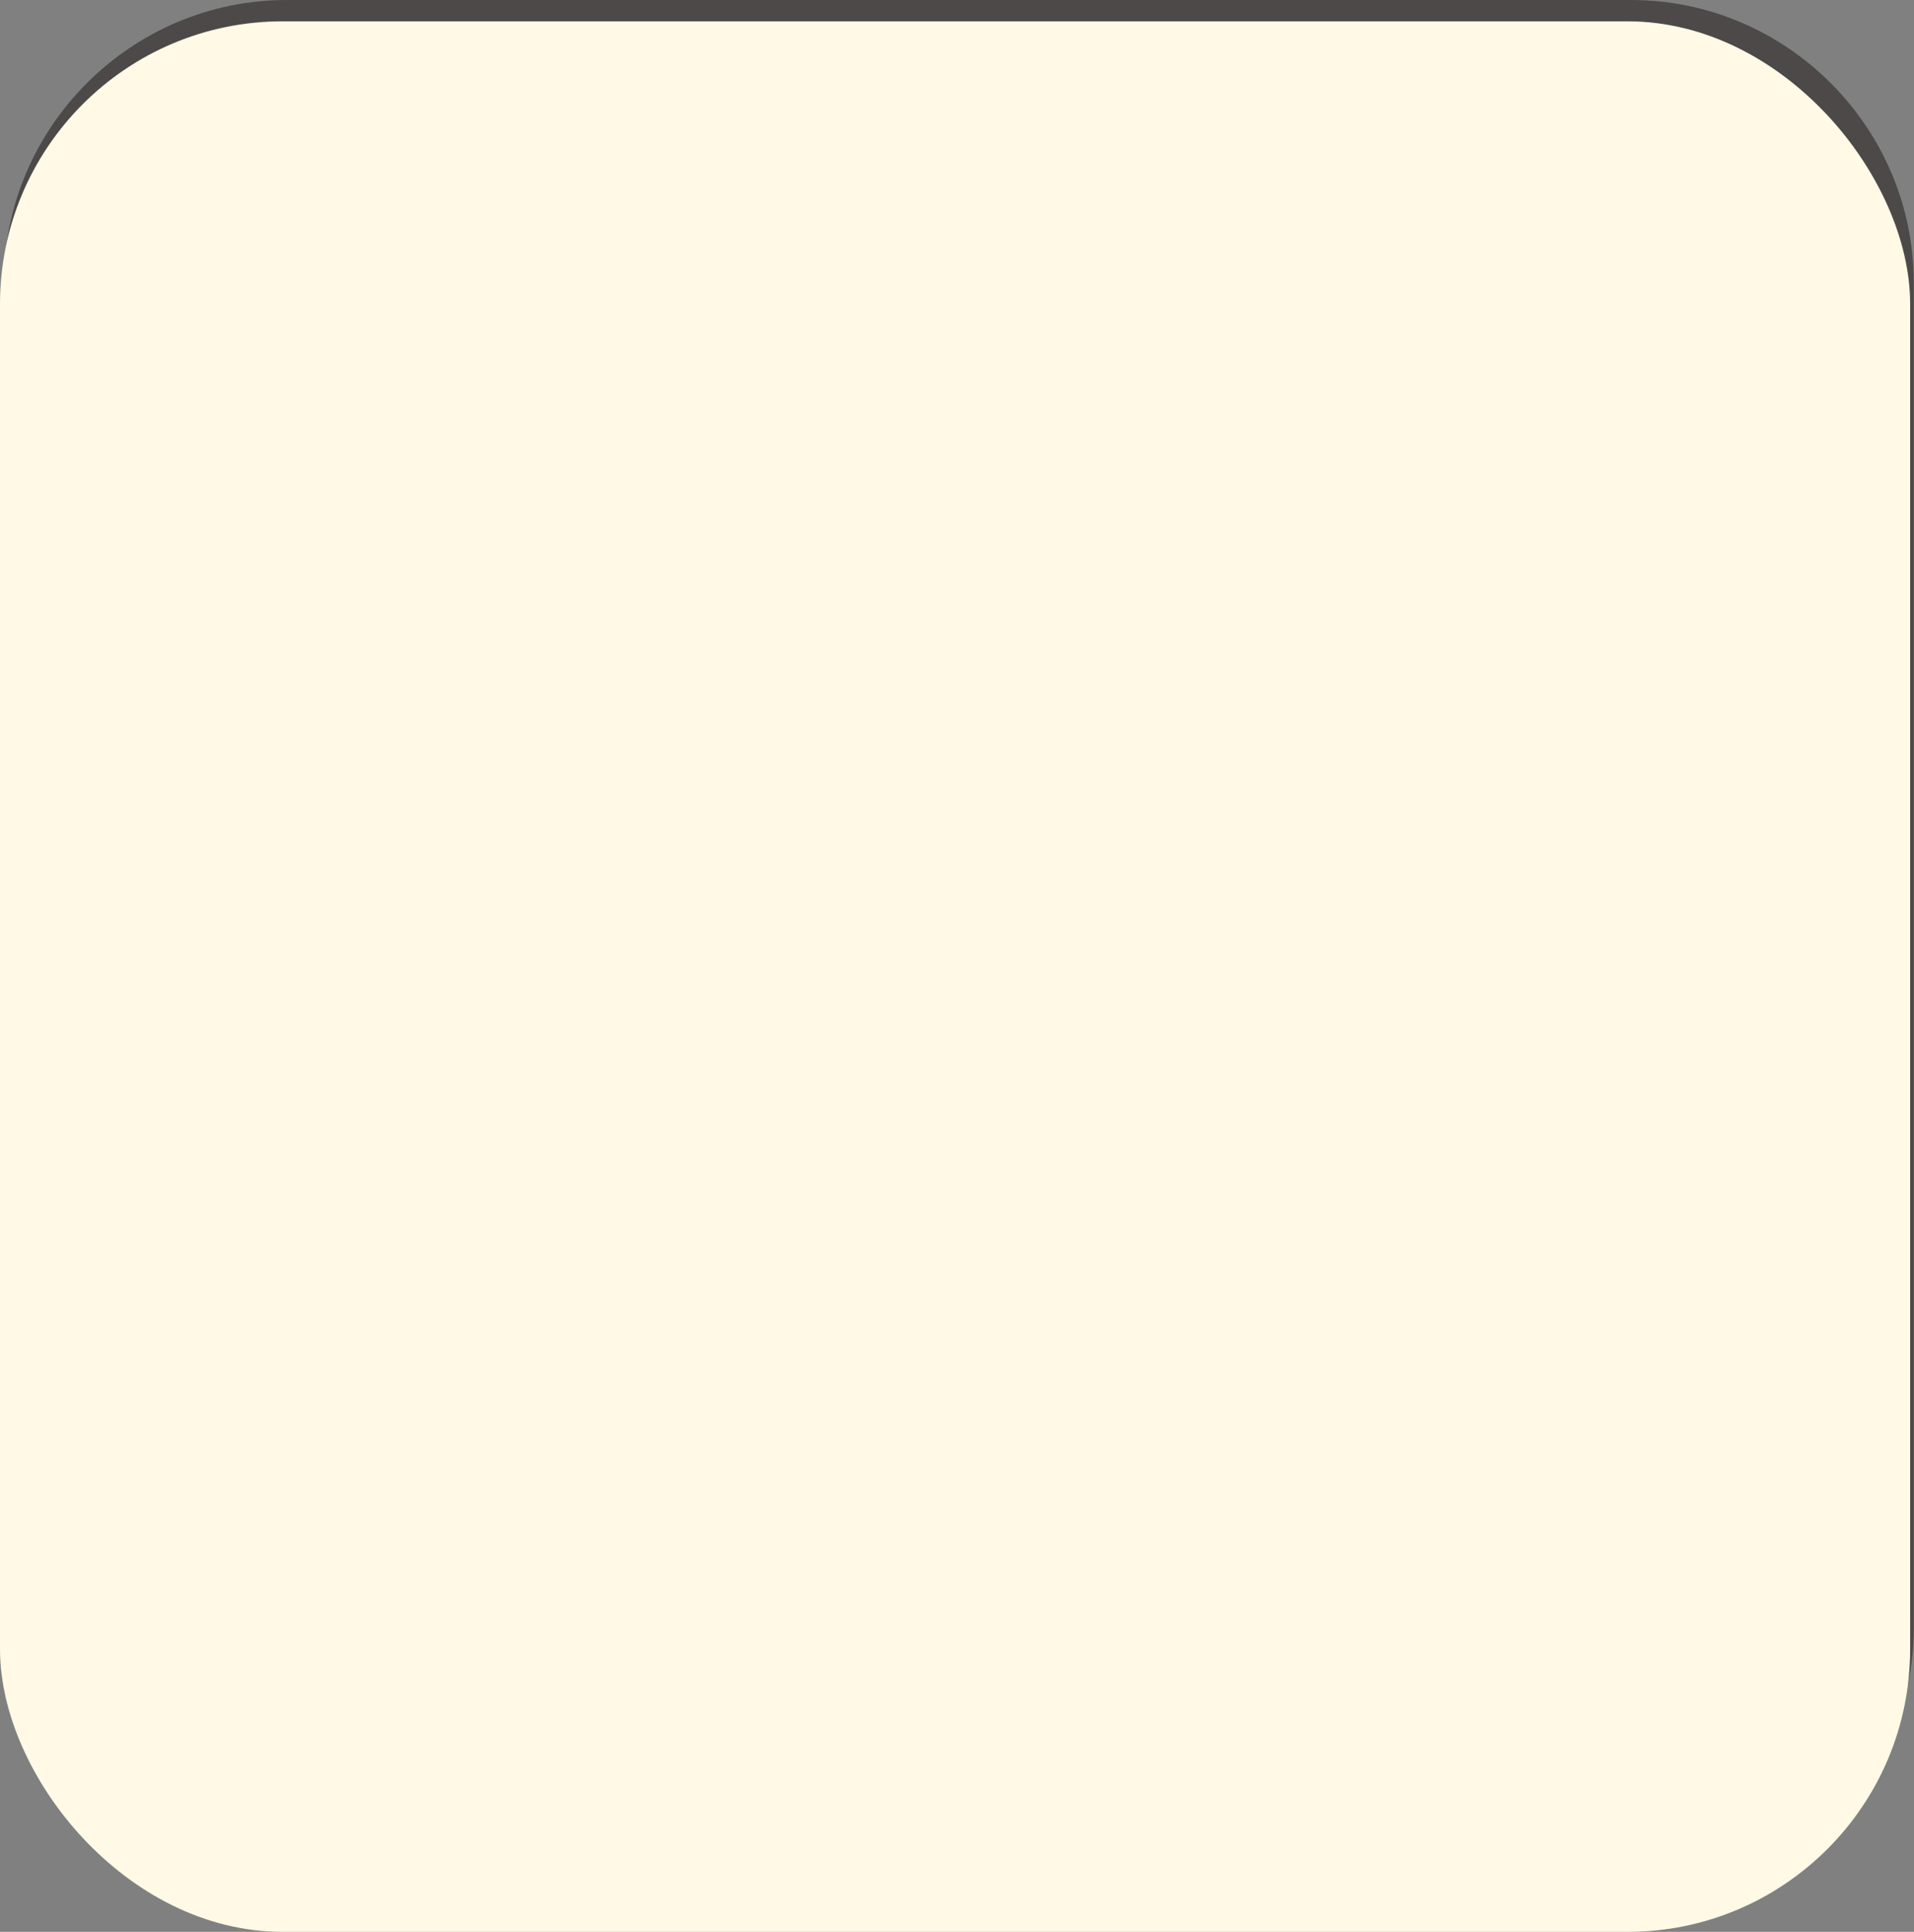
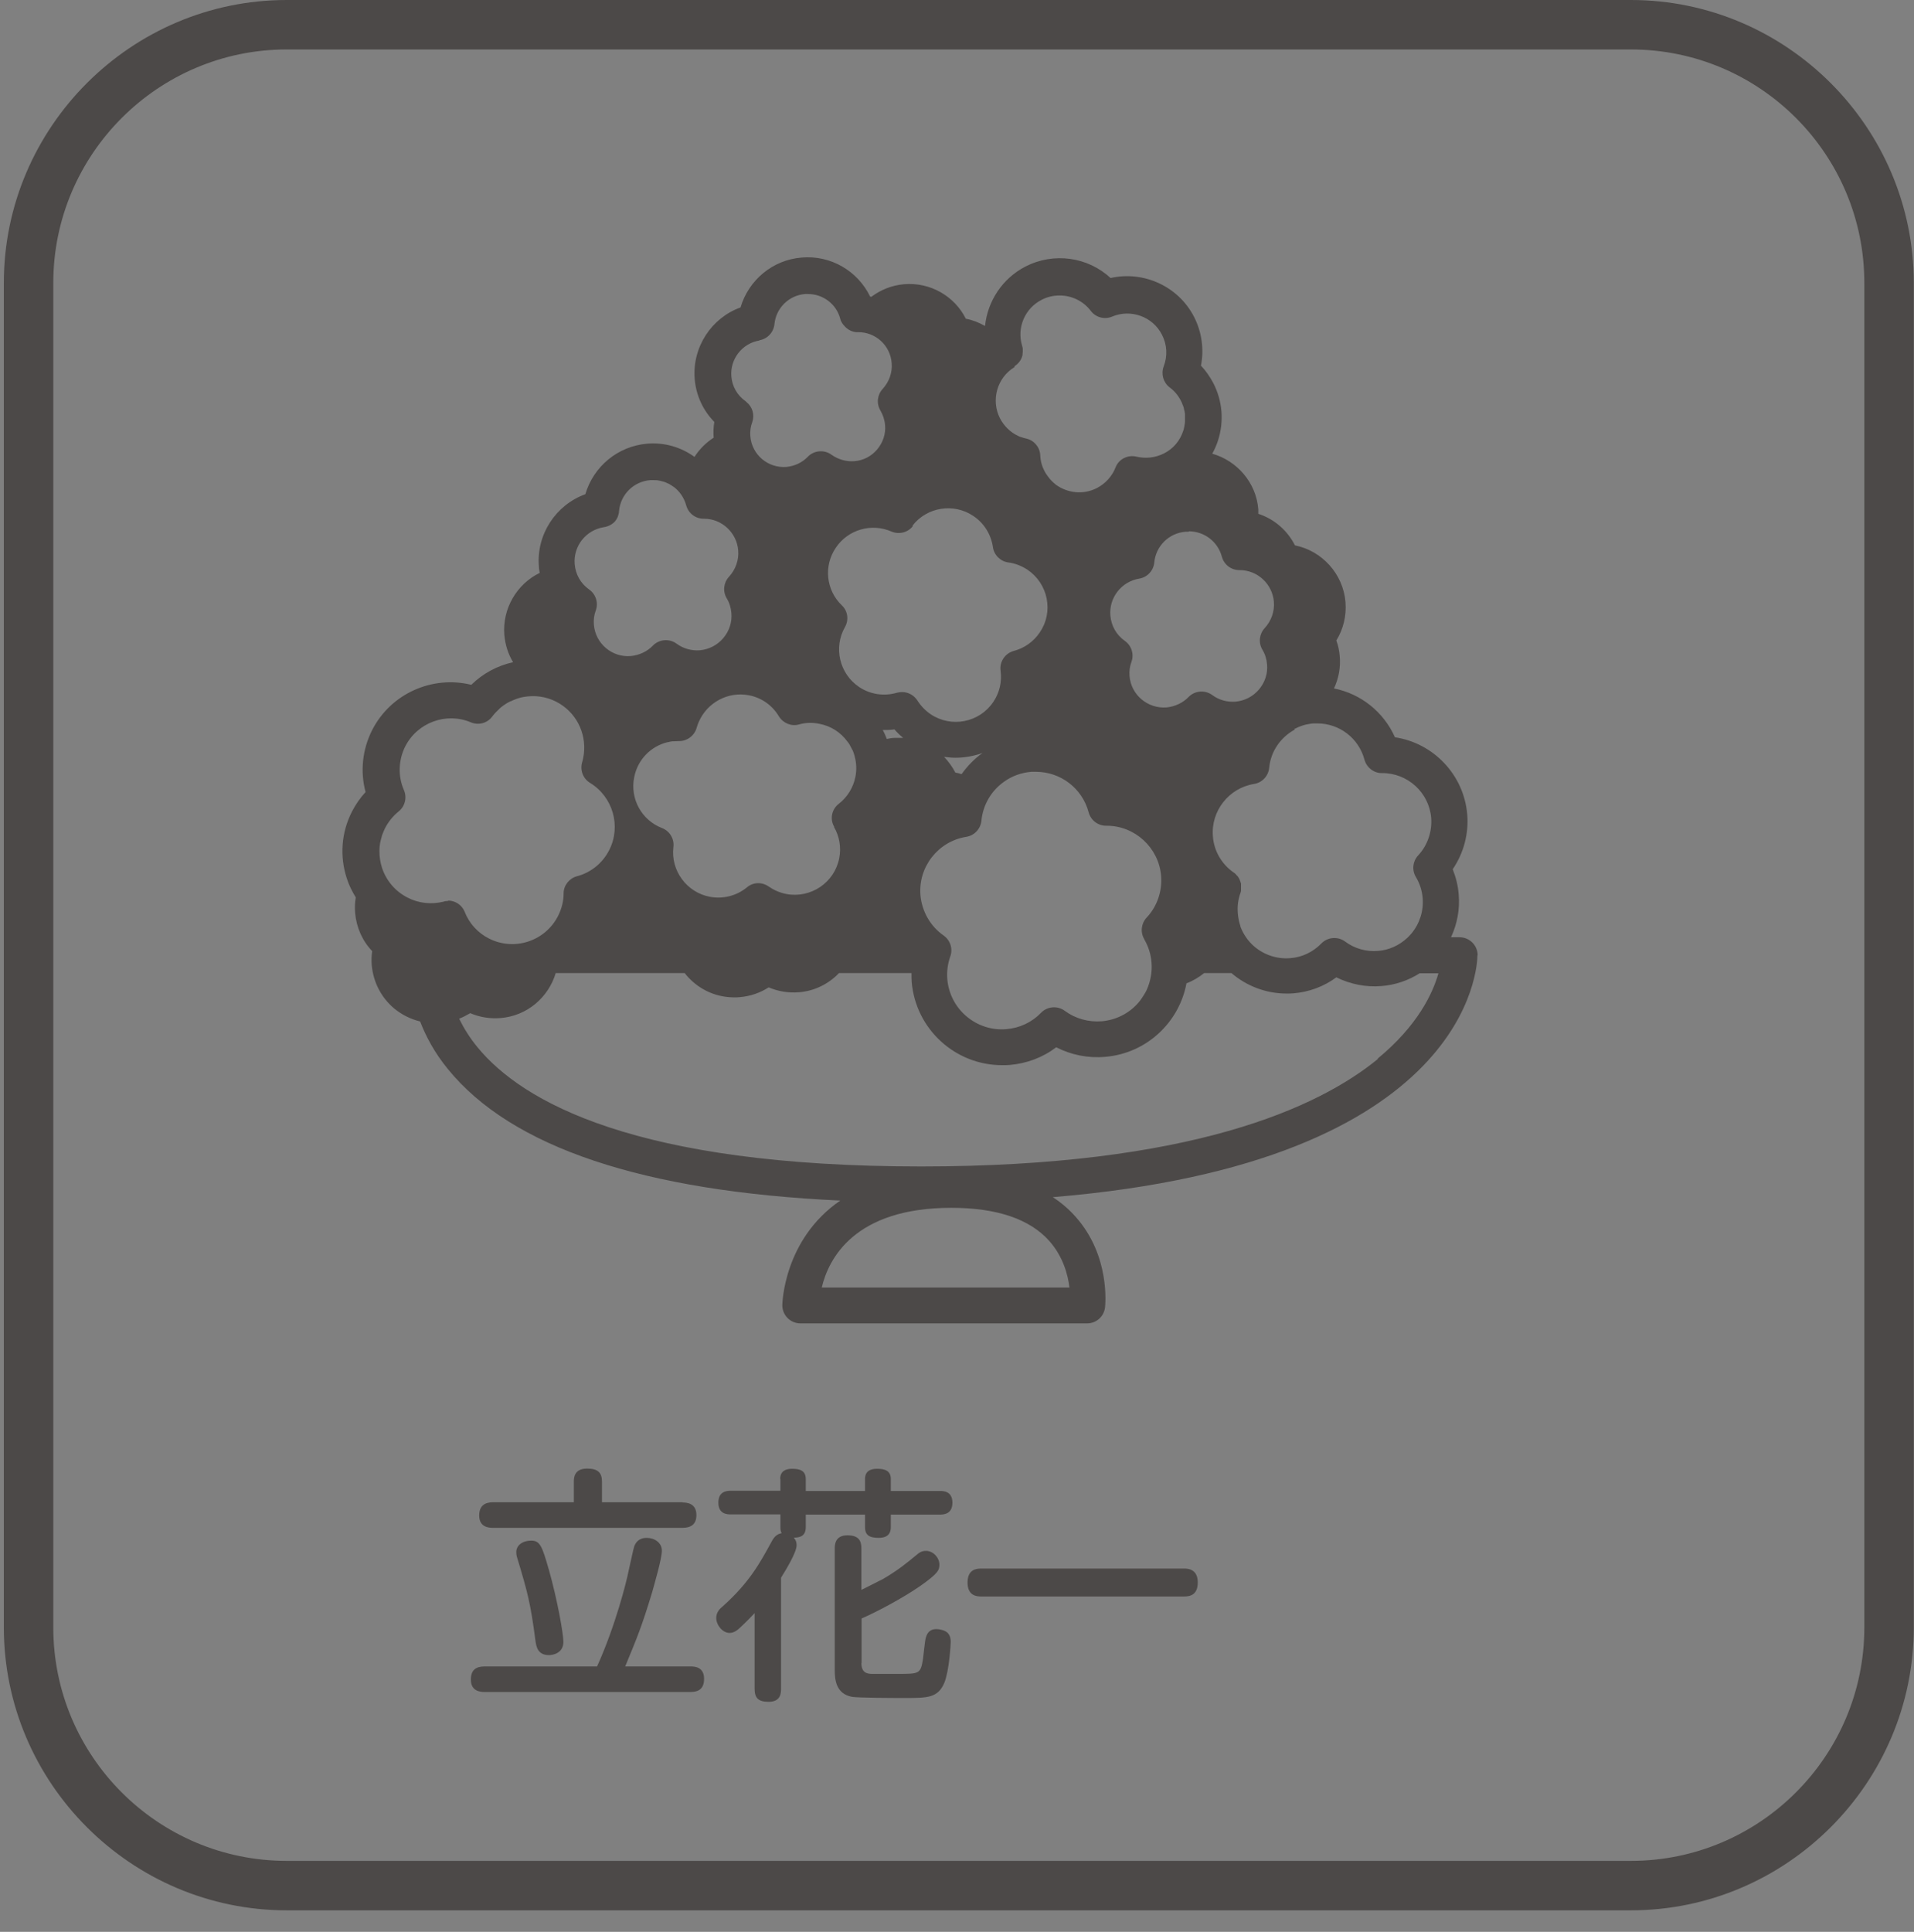
<svg xmlns="http://www.w3.org/2000/svg" width="89.79" height="90.61" viewBox="0 0 89.79 90.61">
  <rect x="0" y="0" width="89.79" height="90.61" fill="#808080" stroke="none" />
  <defs>
    <style>.cls-1{fill:#fff9e6;}.cls-2{fill:#4c4948;}.cls-3{mix-blend-mode:multiply;}.cls-4{isolation:isolate;}</style>
  </defs>
  <g class="cls-4">
    <g id="_レイヤー_2">
      <g id="_オブジェクト">
        <g>
          <path class="cls-2" d="M69.32,44.81c0-.47-.38-.85-.85-.85h-.4c.29-.62,.42-1.31,.36-2.01-.03-.41-.13-.8-.28-1.18,.51-.75,.76-1.66,.68-2.58-.16-1.86-1.59-3.34-3.39-3.61-.53-1.19-1.6-2.04-2.86-2.29,.21-.45,.32-.97,.27-1.51-.02-.25-.07-.5-.16-.74,.33-.53,.48-1.16,.43-1.8-.11-1.33-1.11-2.41-2.37-2.66-.36-.71-.98-1.24-1.72-1.48,0-.07,0-.14,0-.21-.1-1.26-1-2.28-2.16-2.61,.11-.2,.2-.4,.27-.62,.29-.9,.21-1.85-.22-2.69-.16-.3-.35-.58-.58-.82,.15-.77,.04-1.57-.32-2.28-.74-1.45-2.38-2.18-3.92-1.83-1.07-.99-2.66-1.22-3.99-.54-1.09,.56-1.78,1.63-1.9,2.79-.28-.16-.58-.28-.9-.34-.53-1.06-1.67-1.72-2.89-1.62-.58,.05-1.1,.26-1.54,.59-.02,0-.04,0-.06-.01-.58-1.2-1.85-1.95-3.21-1.83-1.37,.11-2.49,1.06-2.87,2.34-1.36,.49-2.27,1.86-2.15,3.35,.06,.77,.39,1.48,.92,2.02-.04,.24-.05,.49-.03,.74-.36,.23-.67,.54-.9,.9-.62-.45-1.4-.69-2.22-.62-1.39,.12-2.52,1.08-2.9,2.37-1.38,.5-2.3,1.88-2.18,3.38,0,.1,.02,.21,.04,.31-1.07,.52-1.76,1.67-1.66,2.91,.04,.46,.18,.9,.41,1.28-.73,.16-1.41,.52-1.96,1.06-1.82-.45-3.77,.4-4.65,2.12-.46,.91-.57,1.94-.31,2.91-.26,.28-.47,.59-.64,.92-.5,.98-.58,2.09-.24,3.13,.1,.32,.25,.61,.42,.89-.04,.24-.05,.48-.03,.73,.06,.68,.34,1.31,.8,1.79-.03,.22-.04,.43-.02,.66,.07,.79,.44,1.51,1.04,2.02,.36,.3,.78,.51,1.23,.62,.27,.7,.67,1.46,1.3,2.23,2.98,3.67,9.16,5.74,18.41,6.17-2.67,1.83-2.72,4.87-2.72,4.91,0,.47,.38,.85,.85,.85h13.45c.43,0,.79-.32,.84-.75,.01-.1,.26-2.41-1.38-4.25-.31-.35-.67-.66-1.07-.92,19.67-1.63,19.92-10.92,19.92-11.35Zm-8.6-10.62s.03-.02,.05-.02c.08-.04,.16-.08,.25-.11,0,0,0,0,0,0,.08-.03,.17-.06,.26-.08,.02,0,.04,0,.06-.01,.09-.02,.18-.03,.27-.04,.06,0,.13,0,.19,0,1.03,0,1.94,.69,2.21,1.7,.1,.37,.45,.64,.82,.63,1.2-.01,2.21,.91,2.31,2.1h0c.05,.64-.17,1.29-.61,1.76-.26,.28-.3,.69-.11,1.01,.18,.3,.29,.63,.32,.99,.05,.61-.14,1.2-.53,1.67-.06,.07-.12,.13-.19,.2h0c-.38,.35-.85,.57-1.37,.61-.55,.05-1.11-.11-1.55-.44-.34-.25-.82-.21-1.11,.09-.39,.4-.9,.65-1.46,.69-.61,.05-1.2-.14-1.67-.53-.31-.26-.53-.59-.67-.95,0,0,0-.02,0-.03-.03-.08-.05-.16-.07-.24,0-.02-.01-.04-.01-.06-.02-.09-.03-.19-.04-.28-.03-.33,.01-.65,.12-.96,.02-.04,.03-.09,.03-.13,0-.01,0-.03,0-.04,0-.03,0-.06,0-.08,0-.02,0-.04,0-.05,0-.02,0-.05,0-.07,0-.02,0-.04,0-.06,0-.02,0-.04-.02-.07,0-.02-.01-.04-.02-.06,0-.02-.02-.04-.02-.06,0-.02-.02-.04-.03-.06,0-.02-.02-.03-.03-.05-.01-.02-.02-.04-.04-.06-.01-.01-.02-.03-.04-.04-.02-.02-.03-.04-.05-.06-.03-.03-.06-.06-.1-.08-.56-.39-.92-1.01-.97-1.69-.1-1.19,.75-2.27,1.93-2.46,.38-.06,.67-.37,.71-.75,.07-.78,.54-1.44,1.2-1.8Zm-4.95-9.27c.72,0,1.36,.48,1.55,1.19,.1,.37,.43,.63,.82,.63,0,0,.02,0,.02,0,.83,0,1.53,.65,1.6,1.48,.04,.45-.12,.9-.43,1.24-.26,.28-.3,.69-.11,1.01,.13,.21,.2,.45,.22,.69,.04,.43-.1,.85-.38,1.18-.28,.33-.67,.53-1.1,.57-.39,.03-.78-.08-1.09-.31-.34-.25-.82-.21-1.11,.09-.27,.28-.64,.45-1.03,.49-.89,.07-1.67-.59-1.74-1.47-.02-.23,.01-.46,.09-.67,.13-.36,0-.76-.31-.98-.4-.28-.64-.71-.68-1.19-.07-.84,.52-1.59,1.35-1.73,.38-.06,.67-.37,.71-.75,.07-.78,.69-1.39,1.47-1.45,.05,0,.09,0,.14,0Zm-2.1,19.12c.2,.34,.32,.71,.35,1.1,.04,.45-.05,.9-.23,1.3,0,0,0,0,0,0-.03,.06-.06,.12-.1,.18-.01,.02-.02,.04-.03,.05-.03,.05-.06,.09-.09,.14-.04,.06-.09,.13-.14,.19-.44,.52-1.06,.84-1.74,.9-.62,.05-1.24-.12-1.74-.49-.34-.25-.82-.21-1.11,.09-.43,.45-1.01,.72-1.63,.77-.68,.06-1.35-.16-1.87-.6-.52-.44-.84-1.06-.9-1.74-.03-.37,.02-.73,.14-1.07,.13-.36,0-.76-.31-.98-.63-.44-1.02-1.13-1.09-1.89-.11-1.33,.83-2.53,2.15-2.74,.38-.06,.67-.37,.71-.75,.07-.76,.48-1.43,1.07-1.84h0c.36-.26,.8-.42,1.27-.46,.07,0,.14,0,.22,0,1.15,0,2.17,.77,2.47,1.9,.1,.37,.43,.63,.82,.63,.01,0,.02,0,.03,0,1.32,0,2.44,1.03,2.55,2.35,.06,.72-.19,1.44-.68,1.96-.26,.28-.3,.69-.11,1.01Zm-9.37-8.54c.17,.02,.35,.04,.52,.04,.43,0,.87-.08,1.27-.22-.38,.27-.71,.61-.98,.99-.09-.03-.19-.06-.29-.07-.14-.27-.32-.52-.53-.74Zm3.3-18.33s0,0,0,0c.16-.1,.28-.25,.34-.42,0,0,0,0,0,0,.01-.04,.03-.08,.03-.12,0-.01,0-.02,0-.03,0-.03,.01-.07,.01-.1,0-.02,0-.04,0-.06,0-.03,0-.05,0-.08,0-.05-.02-.09-.03-.14-.26-.85,.13-1.76,.92-2.16,.27-.14,.55-.2,.84-.2,.56,0,1.1,.25,1.46,.72,.23,.31,.65,.42,1,.27,.88-.37,1.91,0,2.34,.85,.24,.46,.27,1,.08,1.49-.13,.35-.02,.75,.28,.98,.23,.17,.4,.38,.53,.63,.03,.05,.05,.11,.07,.16,0,.02,.02,.05,.03,.07,.01,.03,.02,.06,.03,.09,0,.03,.02,.07,.02,.1,0,.02,.01,.04,.02,.06,0,.04,.01,.08,.02,.12,0,.02,0,.03,0,.05,0,.04,0,.09,0,.13,0,0,0,.02,0,.03,0,.05,0,.1,0,.15,0,0,0,.01,0,.02,0,.05-.01,.1-.02,.15,0,0,0,0,0,0,0,.05-.02,.11-.03,.16,0,.04-.02,.07-.03,.11-.15,.47-.47,.85-.91,1.07-.4,.2-.85,.25-1.28,.15-.41-.1-.84,.11-.99,.51-.16,.41-.47,.75-.87,.96-.64,.33-1.37,.24-1.92-.15,0,0-.02-.01-.02-.02-.07-.05-.13-.11-.19-.17,0,0,0,0,0,0-.06-.06-.11-.12-.16-.19-.01-.01-.02-.03-.03-.04-.05-.07-.1-.14-.14-.22-.12-.23-.19-.48-.2-.75-.02-.38-.29-.7-.66-.78-.07-.02-.14-.03-.2-.06,0,0-.01,0-.02,0-.06-.02-.12-.04-.17-.07,0,0,0,0,0,0-.36-.17-.65-.46-.84-.82-.43-.85-.14-1.9,.68-2.4Zm-4.79,7.48c.68-.87,1.93-1.07,2.85-.45,.5,.33,.83,.86,.92,1.46,.05,.37,.35,.67,.72,.72,.32,.04,.62,.16,.9,.34,.47,.32,.79,.8,.9,1.35,.11,.56,0,1.12-.32,1.59-.29,.43-.72,.74-1.22,.87-.41,.11-.68,.51-.62,.93,.07,.51-.05,1.03-.34,1.46-.65,.97-1.97,1.23-2.94,.58-.25-.17-.46-.39-.62-.64-.16-.25-.43-.4-.72-.4-.08,0-.16,.01-.24,.03-.61,.18-1.26,.08-1.78-.27-.92-.62-1.21-1.85-.66-2.81,.19-.34,.13-.76-.15-1.02-.74-.71-.86-1.85-.28-2.7,.57-.85,1.67-1.17,2.61-.76,.35,.15,.77,.05,1-.25Zm-.45,9.96c-.14,0-.27,0-.41,0-.12,0-.24,.03-.35,.05-.05-.14-.11-.28-.19-.42,.18,0,.37,0,.55-.03,.12,.14,.25,.27,.4,.39Zm-3.24,4.17c.26,.44,.35,.97,.25,1.47-.22,1.15-1.34,1.9-2.49,1.68-.3-.06-.57-.18-.82-.35-.31-.22-.73-.21-1.02,.04-.49,.4-1.13,.56-1.75,.44-1.08-.21-1.83-1.23-1.7-2.33,.05-.38-.17-.75-.53-.89-.96-.37-1.51-1.37-1.31-2.38,.16-.83,.78-1.46,1.57-1.65,0,0,.02,0,.02,0,.07-.02,.13-.03,.2-.04,.02,0,.04,0,.05,0,.08,0,.15-.01,.23-.01,.01,0,.02,0,.04,0,.38,0,.72-.26,.82-.62,.03-.1,.06-.19,.1-.28,0,0,0,0,0,0,.39-.9,1.36-1.44,2.35-1.25,0,0,0,0,0,0,.59,.11,1.1,.47,1.41,.99,.2,.32,.58,.48,.94,.38,.31-.09,.64-.1,.96-.03,.54,.1,1,.4,1.32,.84,.01,.02,.03,.03,.04,.05,.04,.05,.07,.11,.1,.17,.02,.04,.04,.07,.06,.11,0,.02,.02,.04,.03,.05,.02,.05,.04,.1,.06,.15,0,0,0,0,0,.01,.02,.06,.04,.11,.05,.17h0c.08,.3,.09,.62,.03,.93-.1,.51-.38,.96-.78,1.27-.34,.26-.43,.73-.21,1.09Zm-3.5-22.82c.38-.06,.67-.37,.71-.75,.07-.76,.68-1.36,1.44-1.42,.04,0,.09,0,.13,0,.71,0,1.34,.47,1.52,1.17,.01,.05,.03,.1,.06,.15,0,.01,.01,.02,.02,.03,.02,.04,.04,.07,.07,.1,0,0,.01,.02,.02,.02,.03,.04,.06,.07,.09,.1,0,0,0,0,.01,.01,.04,.03,.08,.06,.12,.09,.13,.08,.28,.13,.44,.12,.83-.01,1.52,.63,1.58,1.45,.04,.44-.12,.88-.42,1.21-.26,.28-.3,.69-.11,1.01,.12,.21,.2,.44,.22,.68,.04,.42-.1,.83-.37,1.15-.27,.32-.65,.52-1.07,.55-.38,.03-.76-.08-1.07-.3-.34-.25-.82-.21-1.11,.09-.27,.28-.62,.44-1,.48-.87,.07-1.63-.57-1.7-1.44-.02-.22,.01-.45,.09-.66,.12-.34,.01-.72-.27-.94-.01-.01-.03-.03-.04-.04-.39-.27-.63-.69-.67-1.16-.07-.82,.51-1.56,1.32-1.69Zm-7.26,8.76s.04,0,.05-.01c.13-.03,.25-.09,.35-.17,0,0,0,0,0,0,.03-.03,.06-.05,.09-.08,0,0,0-.01,.01-.02,.02-.03,.04-.05,.06-.08,0-.01,.01-.03,.02-.04,.01-.02,.03-.05,.04-.08,0-.02,.02-.04,.02-.07,0-.02,.02-.04,.02-.06,.01-.04,.02-.09,.02-.14,.07-.78,.69-1.39,1.47-1.45,.05,0,.09,0,.14,0,.09,0,.18,0,.26,.02,.04,0,.09,.02,.13,.03,.04,.01,.08,.02,.12,.03,.06,.02,.12,.05,.18,.08,.02,0,.04,.01,.05,.02,.07,.04,.14,.08,.2,.13,0,0,0,0,.01,0,.28,.21,.49,.51,.59,.87,.1,.37,.43,.63,.82,.63,0,0,.02,0,.02,0,.83,0,1.53,.65,1.6,1.48,.04,.45-.12,.9-.43,1.24-.26,.28-.3,.69-.11,1.01,.13,.21,.2,.45,.22,.69,.04,.43-.1,.85-.38,1.18-.28,.33-.67,.53-1.1,.57-.39,.03-.78-.08-1.09-.31-.34-.25-.82-.21-1.11,.09-.27,.28-.64,.45-1.03,.49-.89,.08-1.67-.59-1.74-1.47-.02-.23,.01-.46,.09-.67,.13-.36,0-.76-.31-.98-.4-.28-.64-.71-.68-1.19-.07-.84,.52-1.59,1.35-1.73Zm-7.34,17.54c-.07,0-.14,0-.21,.03-.57,.14-1.17,.08-1.69-.19-.57-.29-1-.79-1.2-1.4-.08-.25-.12-.51-.12-.77,0-.01,0-.02,0-.04,0-.11,.01-.22,.03-.34,0,0,0,0,0,0,.02-.11,.05-.21,.08-.32,0-.02,.01-.04,.02-.07,.04-.1,.08-.21,.13-.31,.16-.31,.37-.57,.64-.79,.3-.24,.4-.65,.25-1-.29-.66-.26-1.41,.06-2.05,.57-1.12,1.92-1.62,3.08-1.13,.36,.15,.77,.04,1-.27,.05-.06,.09-.12,.14-.17,.01-.01,.03-.03,.04-.04,.04-.04,.08-.08,.12-.12,.01-.01,.03-.02,.04-.04,.04-.04,.08-.07,.13-.11,.01,0,.03-.02,.04-.03,.05-.03,.1-.07,.15-.1,0,0,.02-.01,.03-.02,.05-.03,.11-.06,.17-.09,0,0,.01,0,.02,0,.06-.03,.12-.06,.18-.08,0,0,0,0,0,0,.07-.03,.13-.05,.2-.07,0,0,0,0,0,0,.07-.02,.14-.04,.21-.05h0c.51-.09,1.04-.03,1.53,.22,.92,.47,1.42,1.45,1.3,2.45h0c-.02,.13-.04,.26-.08,.39-.11,.37,.04,.77,.37,.97,1.07,.65,1.47,2.03,.9,3.15h0c-.31,.61-.86,1.06-1.52,1.23-.36,.1-.62,.43-.62,.8,0,.37-.09,.72-.26,1.06-.29,.57-.79,1-1.4,1.2-.61,.2-1.27,.15-1.84-.14-.52-.26-.93-.71-1.14-1.25-.13-.33-.45-.53-.78-.53Zm17.53,18.13c.32-1.35,1.53-3.74,6.08-3.74,2.12,0,3.67,.52,4.59,1.55,.65,.73,.88,1.59,.95,2.19h-11.63Zm26.1-10.73c-2.8,2.3-8.79,5.05-21.44,5.05-13.39,0-18.7-3.03-20.8-5.58-.38-.46-.66-.92-.87-1.35,.18-.07,.35-.16,.52-.26,.44,.19,.93,.27,1.42,.23,1.25-.1,2.25-.97,2.59-2.11h6.05c.12,.16,.27,.31,.42,.44,.54,.46,1.21,.7,1.91,.7,.08,0,.17,0,.25-.01,.49-.04,.96-.2,1.36-.46,.44,.19,.93,.27,1.42,.23,.75-.06,1.4-.4,1.88-.9h3.4c0,.14,0,.28,.01,.42,.19,2.22,2.05,3.9,4.24,3.9,.12,0,.24,0,.36-.01,.8-.07,1.55-.35,2.18-.83,.7,.36,1.5,.52,2.29,.45,1.95-.16,3.48-1.62,3.82-3.45,.3-.11,.58-.28,.83-.48h1.28c.7,.6,1.61,.96,2.58,.96,.11,0,.22,0,.33-.01,.73-.06,1.43-.32,2.01-.75,.65,.32,1.38,.47,2.11,.41,.65-.05,1.26-.26,1.8-.6h.88c-.26,.92-.96,2.45-2.86,4.01Z" />
          <path class="cls-2" d="M76.51,2.32c6.04,0,10.95,4.91,10.95,10.95v63.06c0,6.04-4.91,10.95-10.95,10.95H13.45c-6.04,0-10.95-4.91-10.95-10.95V13.27C2.5,7.23,7.42,2.32,13.45,2.32h63.06m0-2.32H13.45C6.15,0,.18,5.97,.18,13.27v63.06c0,7.3,5.97,13.27,13.27,13.27h63.06c7.3,0,13.27-5.97,13.27-13.27V13.27c0-7.3-5.97-13.27-13.27-13.27h0Z" />
          <g>
            <path class="cls-2" d="M32.38,78.16c.19,0,.65,.01,.65,.58,0,.44-.22,.62-.65,.62h-9.64c-.2,0-.65-.03-.65-.58,0-.45,.23-.62,.65-.62h5.27c.87-1.92,1.39-4.02,1.47-4.44,.04-.16,.24-1.11,.27-1.18,.06-.17,.2-.41,.59-.41,.37,0,.71,.23,.71,.6s-.33,1.49-.45,1.93c-.5,1.65-.69,2.09-1.27,3.5h3.04Zm-.37-7.69c.22,0,.66,.04,.66,.59,0,.45-.27,.6-.66,.6h-8.87c-.2,0-.66-.02-.66-.58,0-.45,.26-.62,.65-.62h3.79v-.96c0-.16,0-.62,.62-.62,.53,0,.7,.21,.7,.62v.96h3.79Zm-6.27,3.12c.42,1.49,.69,3.05,.69,3.42,0,.55-.53,.62-.67,.62-.54,0-.6-.4-.64-.67-.23-1.76-.37-2.28-.85-3.87-.05-.14-.05-.25-.05-.3,0-.27,.24-.53,.71-.53,.41,0,.51,.29,.81,1.34Z" />
            <path class="cls-2" d="M36.6,69.37c0-.35,.23-.48,.56-.48,.37,0,.64,.09,.64,.48v.56h2.78v-.56c0-.36,.24-.48,.57-.48,.36,0,.64,.09,.64,.48v.56h2.3c.15,0,.59,0,.59,.55,0,.5-.35,.56-.59,.56h-2.3v.58c0,.21-.06,.51-.57,.51-.45,0-.64-.14-.64-.5v-.59h-2.78v.59c0,.42-.28,.49-.56,.49,.05,.07,.13,.15,.13,.36,0,.33-.5,1.15-.73,1.52v5.2c0,.19,0,.62-.58,.62-.51,0-.66-.2-.66-.62v-3.54c-.07,.08-.42,.44-.67,.67-.09,.09-.28,.26-.5,.26-.34,0-.63-.38-.63-.7,0-.28,.17-.44,.33-.57,1.22-1.1,1.71-1.99,2.26-3,.15-.29,.29-.37,.48-.41-.05-.1-.06-.14-.06-.3v-.58h-2.32c-.17,0-.59-.01-.59-.55,0-.5,.34-.56,.59-.56h2.32v-.56Zm3.81,8.63c0,.43,.23,.51,.5,.51h1.22c.99,0,1.06,0,1.17-.7,.02-.15,.09-.86,.13-.99,.09-.35,.31-.41,.5-.41,.15,0,.39,.05,.52,.17,.15,.15,.15,.35,.15,.43,0,.12-.07,1.36-.3,1.92-.3,.71-.8,.71-1.83,.71-.42,0-2.28,0-2.53-.06-.72-.15-.78-.8-.78-1.24v-5.71c0-.15,0-.62,.59-.62,.55,0,.66,.27,.66,.62v1.94c.16-.08,.88-.44,1.03-.52,.73-.43,1.13-.77,1.52-1.09,.17-.15,.29-.22,.48-.22,.35,0,.63,.33,.63,.64,0,.27-.07,.42-.89,1-.86,.6-2.15,1.27-2.76,1.53v2.09Z" />
            <path class="cls-2" d="M55.55,73.57c.16,0,.64,.01,.64,.65,0,.57-.34,.66-.64,.66h-9.52c-.19,0-.64-.02-.64-.65s.42-.66,.64-.66h9.52Z" />
-             <path class="cls-2" d="M65.49,71.13v-1.66c0-.21,.04-.6,.58-.6,.44,0,.67,.14,.67,.6v1.66h.55c.37,0,.56,.2,.56,.6,0,.37-.16,.6-.56,.6h-.55v6.05c0,1.3-.67,1.3-2.02,1.3-.99,0-1.3,0-1.3-.65,0-.56,.33-.6,.62-.6,.06,0,.74,.01,.88,.01,.36,0,.57-.07,.57-.5v-5.61h-2.32c-.21,0-.7,0-.6-.75-.09,.16-.22,.2-.41,.2h-.36c-.14,1.28-.34,2.55-.82,3.74,.7,.79,1.06,1.25,1.36,1.68,.16,.23,.2,.36,.2,.48,0,.36-.36,.67-.71,.67-.21,0-.33-.1-.45-.29-.08-.1-.41-.55-.72-.99-.16-.22-.22-.3-.27-.36-.48,.79-1.23,1.86-2.22,2.64-.12,.09-.29,.2-.49,.2-.34,0-.66-.31-.66-.69,0-.22,.1-.35,.28-.5,1.18-1.02,1.66-1.53,2.26-2.61-.33-.34-.91-.94-1.83-1.73-.2-.17-.34-.3-.34-.51,0-.31,.3-.65,.62-.65,.13,0,.25,.05,.48,.22,.53,.45,.99,.89,1.59,1.48,.36-1.05,.5-1.9,.53-2.78h-3.05c-.19,0-.6-.02-.6-.55,0-.42,.14-.63,.6-.63h1.67v-1.14c0-.19,.01-.6,.56-.6,.41,0,.64,.13,.64,.6v1.14h1.63c.21,0,.66,0,.58,.78,.13-.24,.37-.25,.55-.25h2.32Zm-1.65,3.07c.84,1.6,.94,1.96,.94,2.16,0,.39-.42,.56-.67,.56-.37,0-.43-.16-.67-.78-.22-.57-.34-.78-.83-1.71-.12-.22-.17-.34-.17-.49,0-.41,.51-.57,.73-.53,.2,.02,.33,.13,.67,.79Z" />
          </g>
          <g class="cls-3">
-             <rect class="cls-1" y="1" width="89.61" height="89.61" rx="13.26" ry="13.26" />
-           </g>
+             </g>
        </g>
      </g>
    </g>
  </g>
</svg>